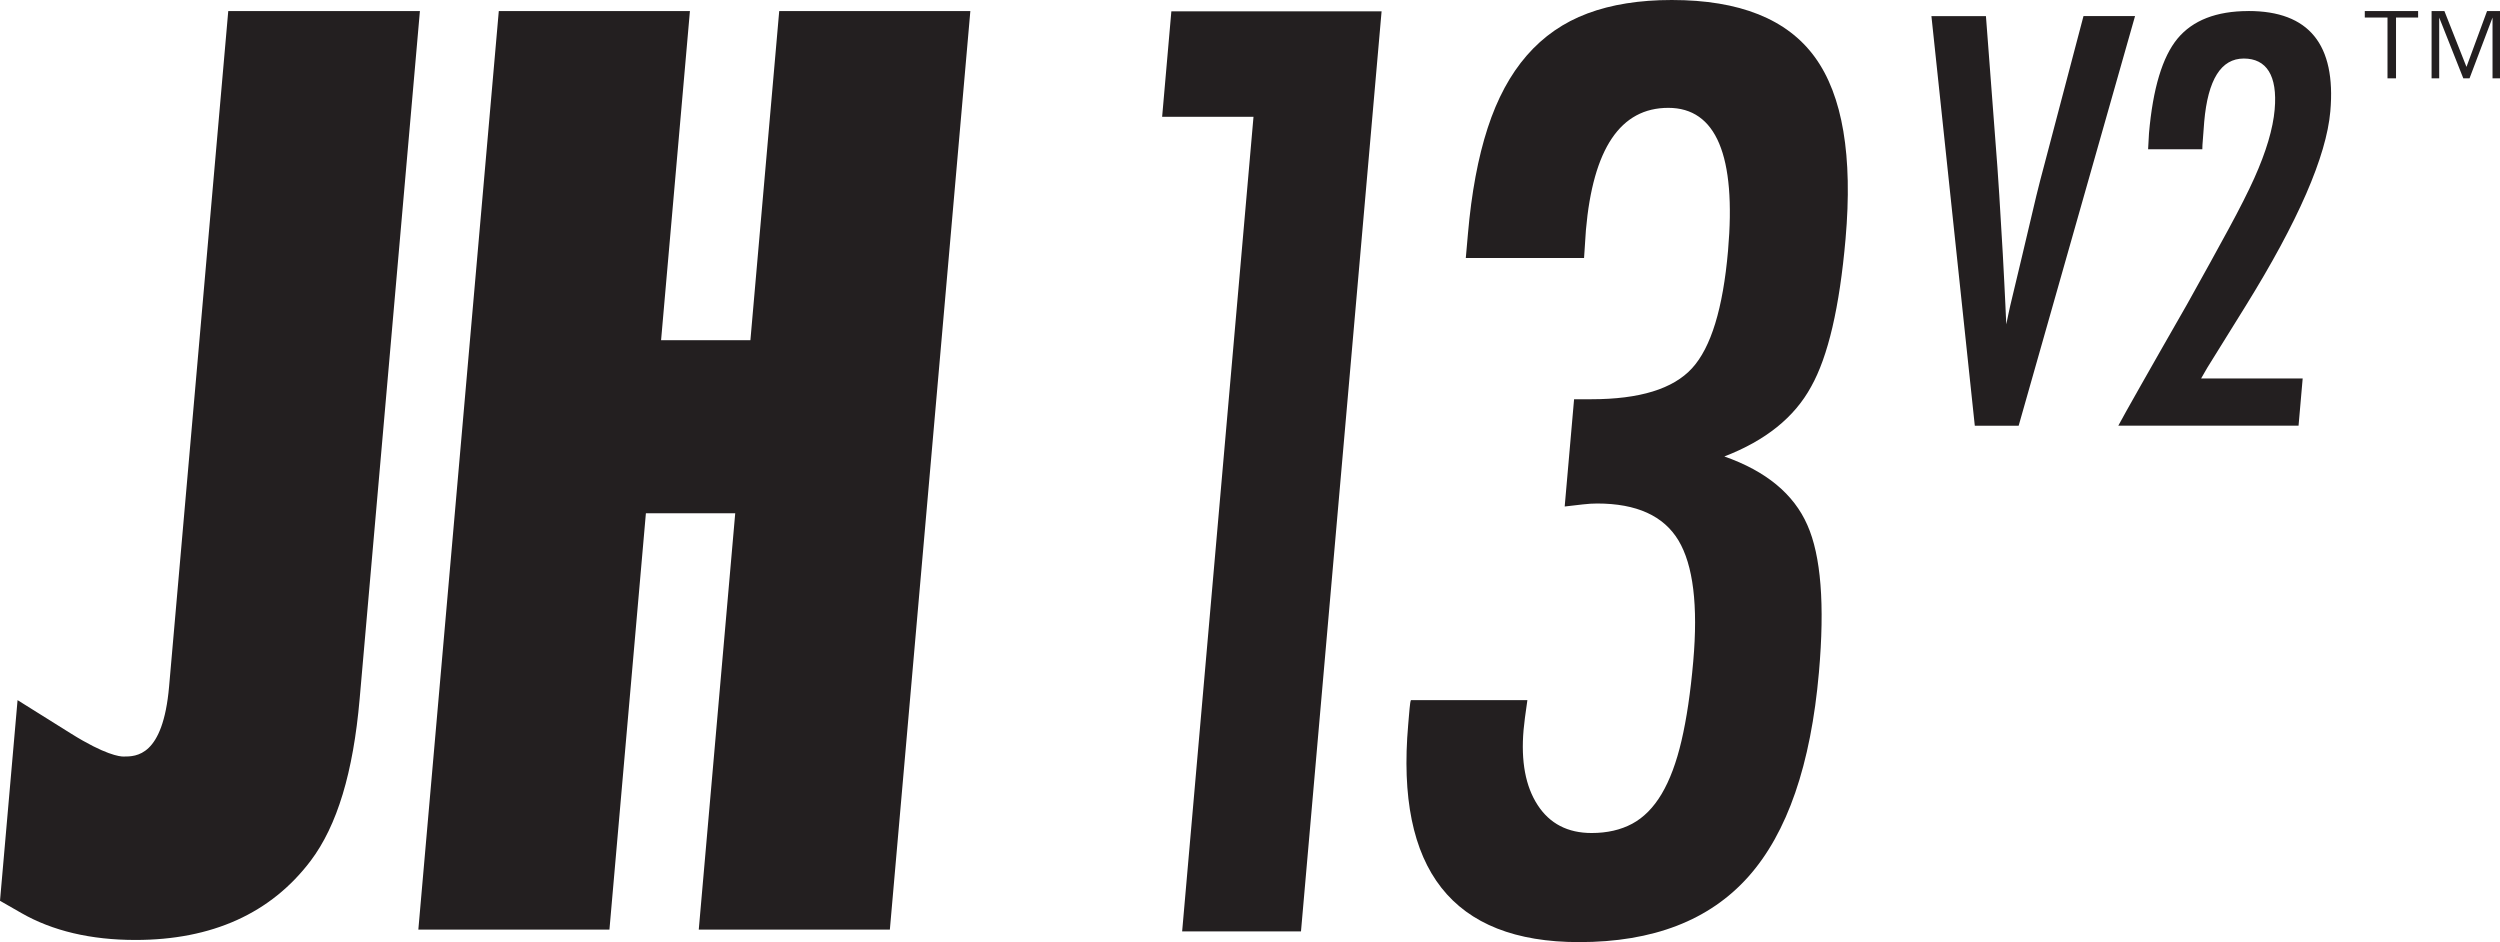
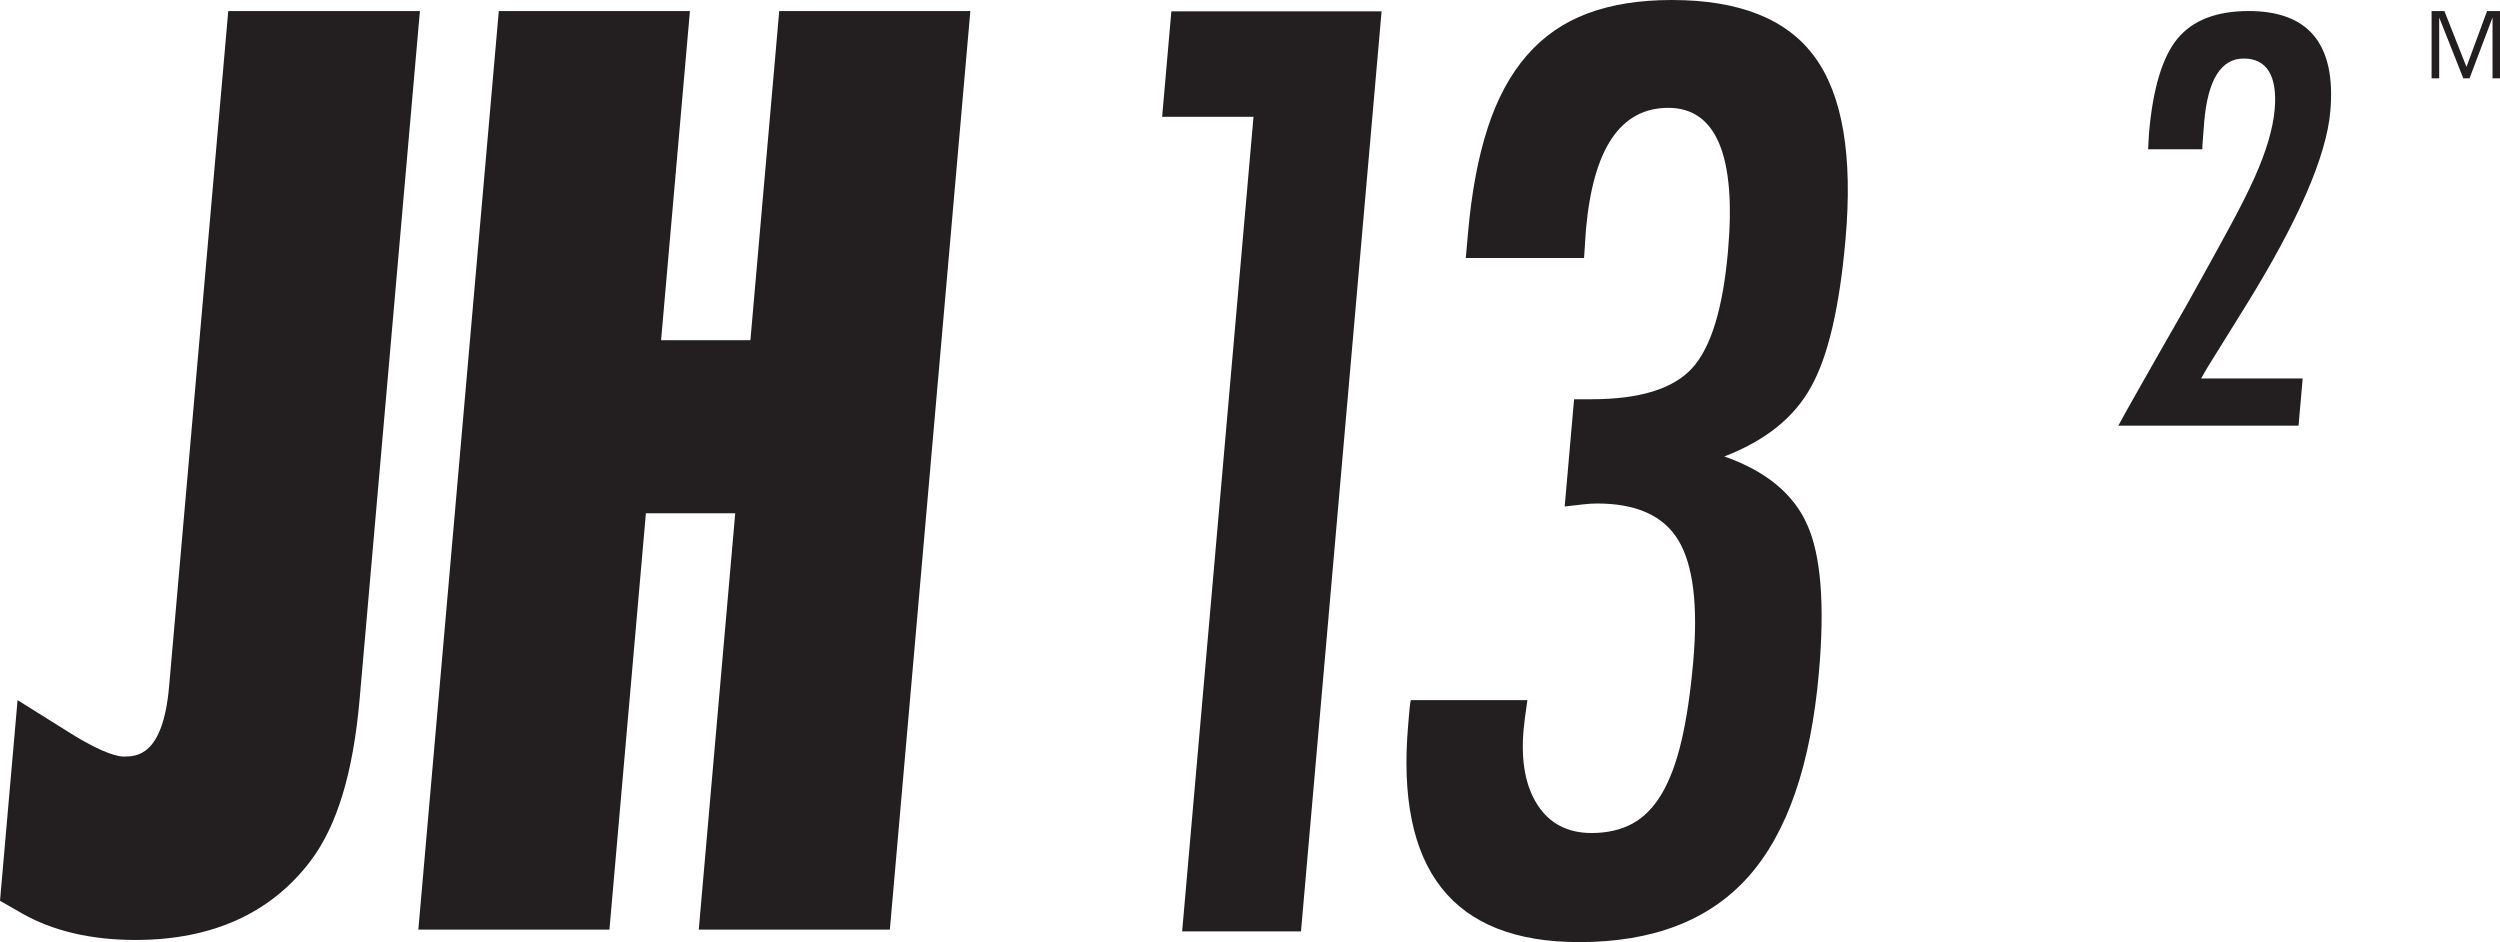
<svg xmlns="http://www.w3.org/2000/svg" id="Layer_1" data-name="Layer 1" viewBox="0 0 859.77 324">
  <defs>
    <style>
      .cls-1 {
        fill: #231f20;
      }
    </style>
  </defs>
  <polygon class="cls-1" points="399.67 40.16 431.09 40.16 406.55 320.31 447.42 320.31 475.14 3.9 402.84 3.89 399.67 40.16" />
  <polygon class="cls-1" points="258.07 117 227.35 117 237.27 3.81 171.54 3.8 143.87 319.7 209.59 319.7 222.13 176.51 252.85 176.51 240.31 319.7 306.03 319.7 333.71 3.81 267.98 3.81 258.07 117" />
  <path class="cls-1" d="M78.5,3.8l-20.35,232.32c-2.11,24.06-11.3,24.06-15.71,24.06-1.26,0-6.31-.57-18.04-7.91l-18.36-11.49L0,309.79l7.35,4.21c10.7,6.14,23.89,9.26,39.22,9.26,26.33,0,46.6-9.15,60.26-27.21,9.13-12.12,14.64-30.35,16.86-55.74L144.41,3.8h-65.91Z" />
  <path class="cls-1" d="M574.93,0c-11.09,0-20.76,1.54-28.95,4.61-8.22,3.07-15.18,7.89-20.89,14.45s-10.2,14.89-13.48,25c-3.29,10.11-5.54,22.21-6.77,36.27l-.74,8.4h40.67l.64-9.63c2.45-28,11.89-42.01,28.33-42.01s23.42,16.39,20.54,49.18c-1.73,19.81-5.86,33.27-12.37,40.37-6.5,7.11-18.05,10.66-34.62,10.66h-5.95l-3.23,36.89c2.34-.27,4.42-.51,6.22-.72s3.45-.31,4.96-.31c13.55,0,22.87,4.24,27.95,12.7,5.07,8.47,6.77,22.34,5.08,41.6-.93,10.66-2.28,19.75-4.03,27.25-1.75,7.52-4.04,13.63-6.84,18.34-2.81,4.72-6.19,8.13-10.14,10.25-3.96,2.12-8.6,3.18-13.94,3.18-8.21,0-14.41-3.21-18.57-9.63-4.17-6.42-5.77-15.03-4.83-25.82.1-1.09.26-2.49.47-4.2.21-1.7.49-3.72.84-6.04h-40.06c-.17.41-.32,1.36-.45,2.87l-.2,2.26-.28,3.28c-4.37,49.87,15.22,74.8,58.77,74.8,25.47,0,44.88-7.51,58.25-22.54s21.45-38.45,24.24-70.29c2.04-23.22.7-40.09-3.99-50.62-4.68-10.66-14.19-18.52-28.54-23.57,14.18-5.47,24.11-13.46,29.83-23.98,5.84-10.38,9.79-27.32,11.85-50.82,2.51-28.55-1.01-49.39-10.54-62.51-9.53-13.11-25.93-19.67-49.21-19.67h-.02Z" />
-   <path class="cls-1" d="M716.53,5.53l-13.7,52.01c-.36,1.28-.75,2.74-1.16,4.38-.42,1.64-.87,3.44-1.35,5.38l-5.07,21.44-3.9,16.33c-.18.73-.39,1.64-.6,2.74-.22,1.09-.48,2.34-.78,3.74l-.31-6.93c-.11-2.31-.24-4.89-.38-7.75-.15-2.86-.31-6.02-.5-9.49l-1.22-20.43-.63-9.4-3.95-52.01h-18.75l14.92,140.87h15.08L734.26,5.53h-17.74.01Z" />
  <path class="cls-1" d="M773.28,3.8c-11.04,0-19.18,3.17-24.43,9.49-5.17,6.27-8.44,17.09-9.79,32.48l-.31,5.56h18.65l.04-1.46.61-8.03c1.27-14.48,5.8-21.71,13.6-21.71s11.65,5.83,10.63,17.51c-.58,6.64-2.92,14.51-7.01,23.63-2.05,4.56-4.99,10.4-8.85,17.51-3.86,7.12-8.64,15.79-14.35,26.01-6.68,11.68-11.99,20.95-15.87,27.83-3.9,6.87-6.46,11.46-7.7,13.78h61.99l1.42-16.24h-34.93c.66-1.16,1.16-2.04,1.52-2.65.35-.61.56-.97.64-1.1l13.09-21.08c18.11-29.19,27.83-51.54,29.19-67.05,2.01-22.99-7.36-34.49-28.15-34.49h0Z" />
-   <polygon class="cls-1" points="813.27 6.03 821.08 6.03 821.08 26.94 824.01 26.94 824.01 6.03 831.61 6.03 831.61 3.8 813.27 3.8 813.27 6.03" />
  <polygon class="cls-1" points="855.32 3.8 848.24 23.01 840.65 3.8 836.24 3.8 836.24 26.94 838.86 26.94 838.86 6.03 847.15 26.94 849.29 26.94 857.2 6.03 857.2 26.94 859.77 26.94 859.77 3.8 855.32 3.8" />
</svg>